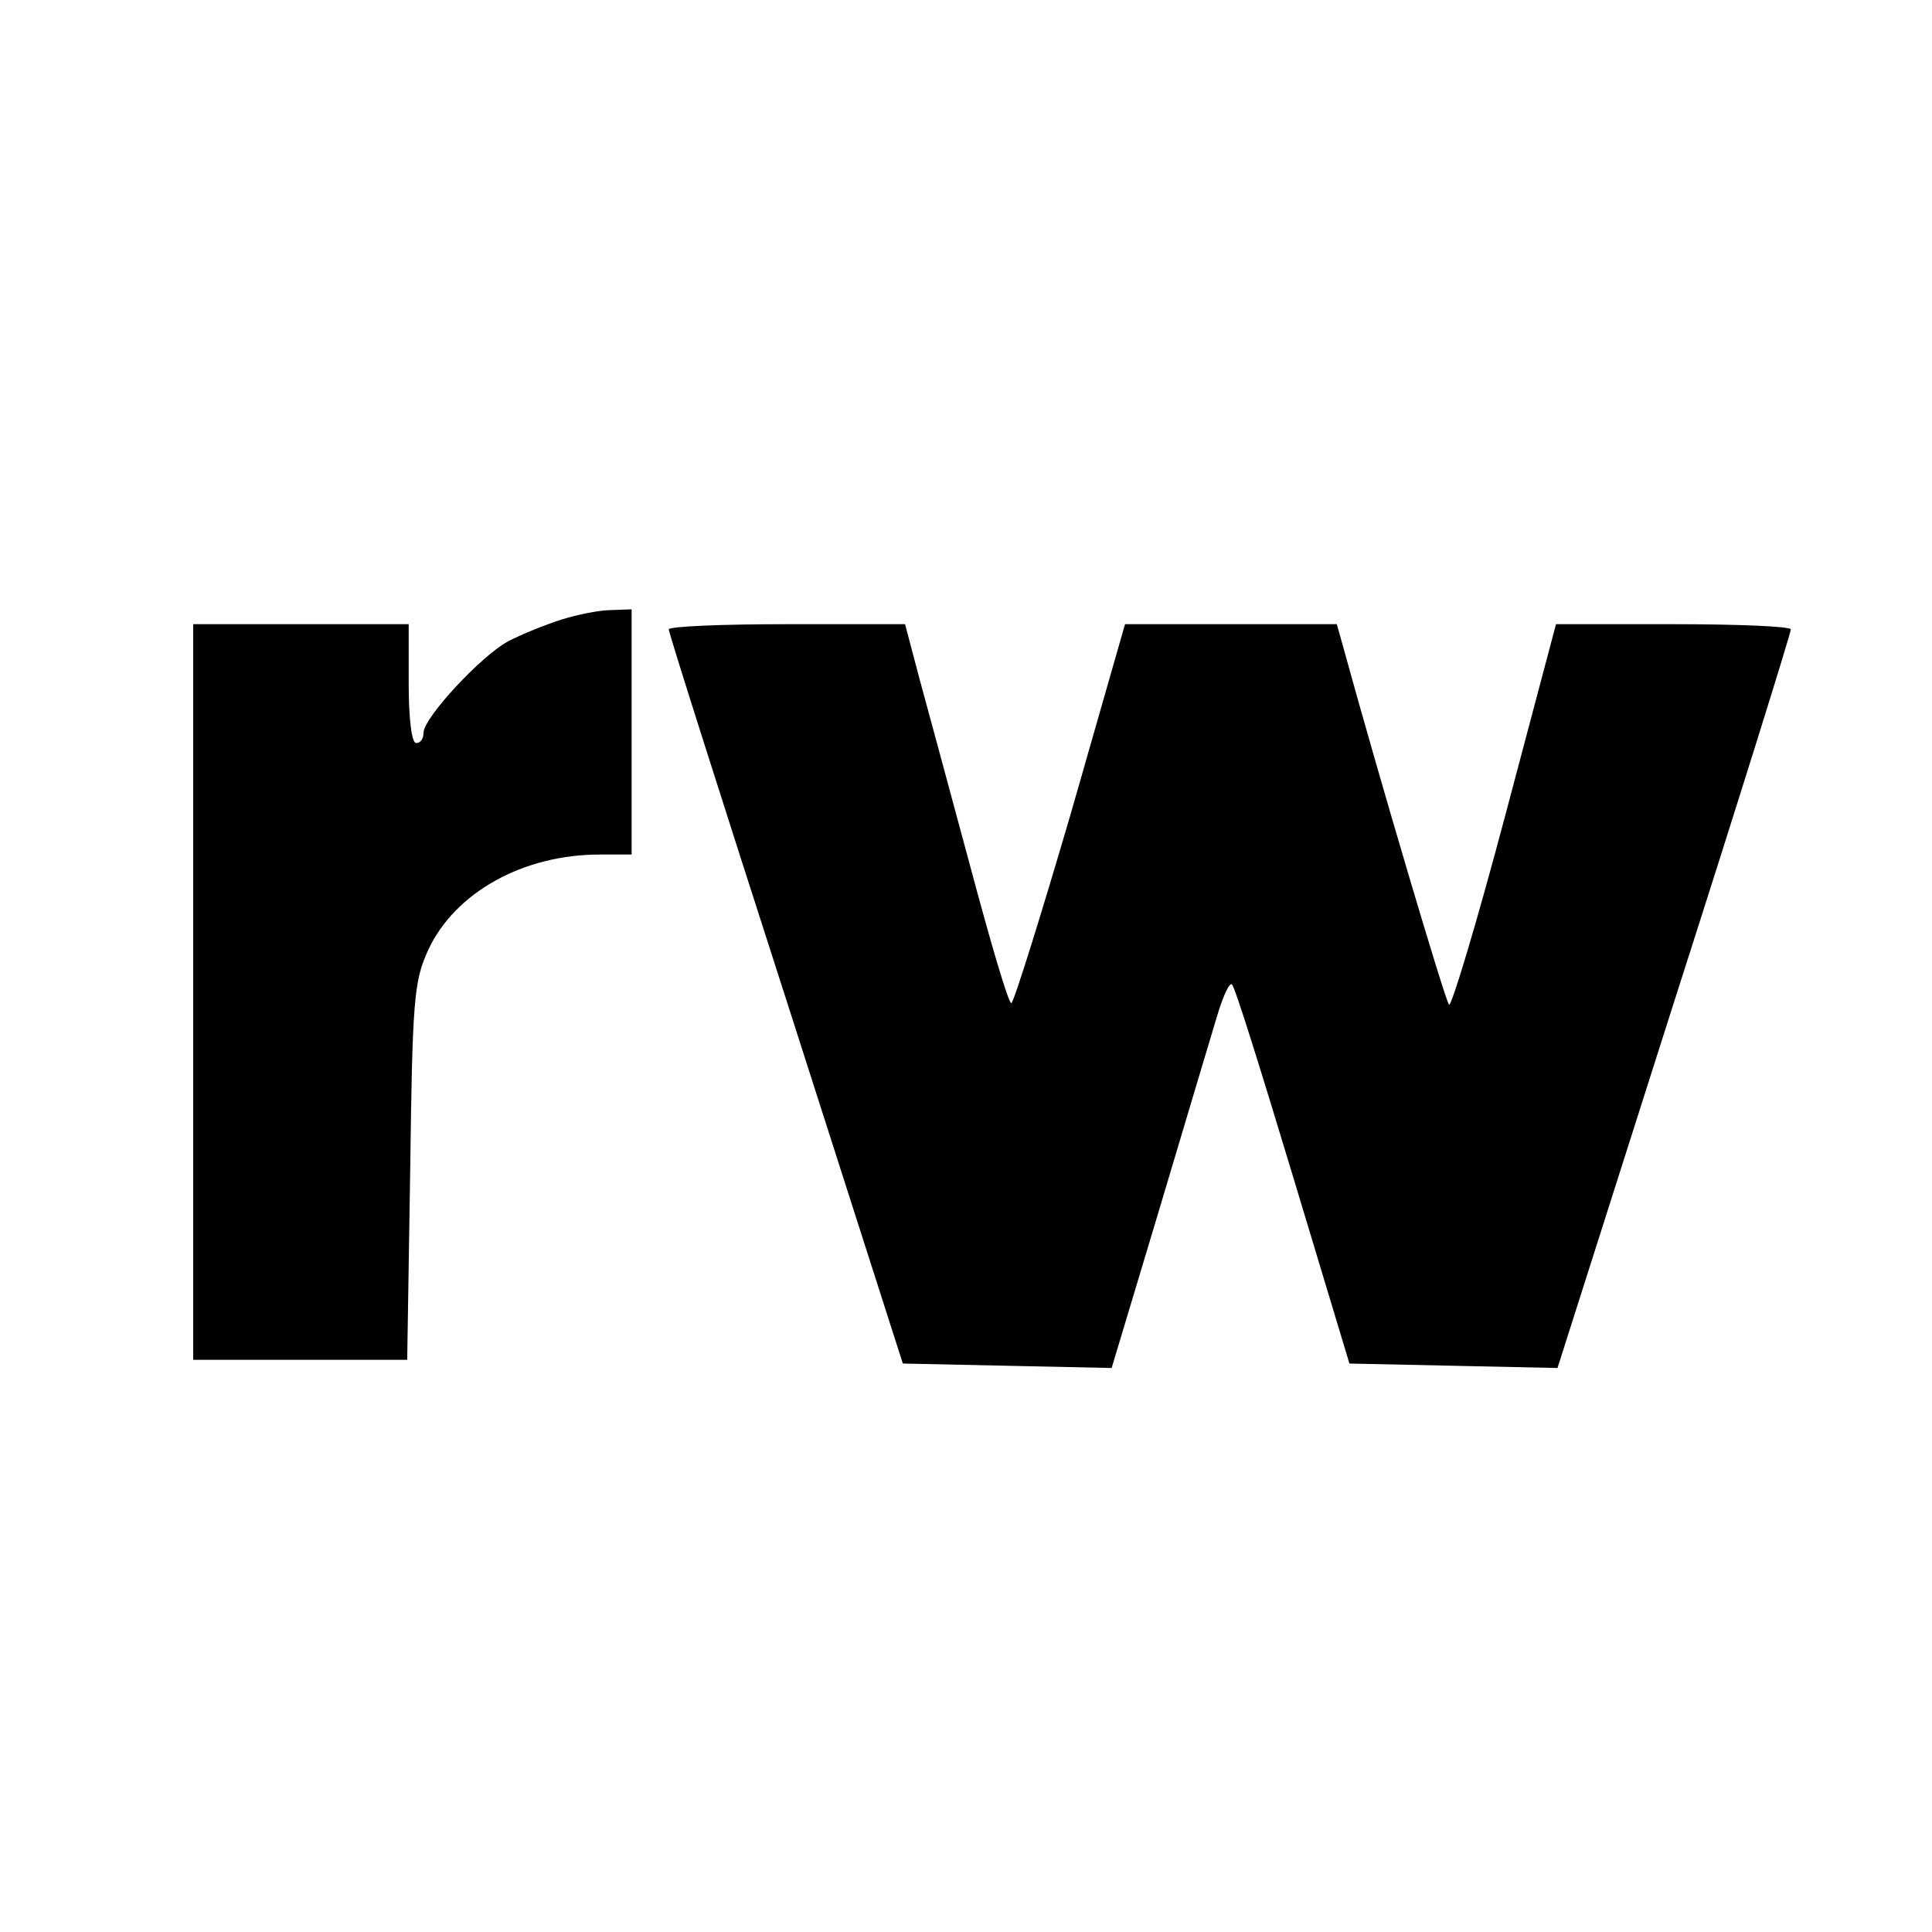
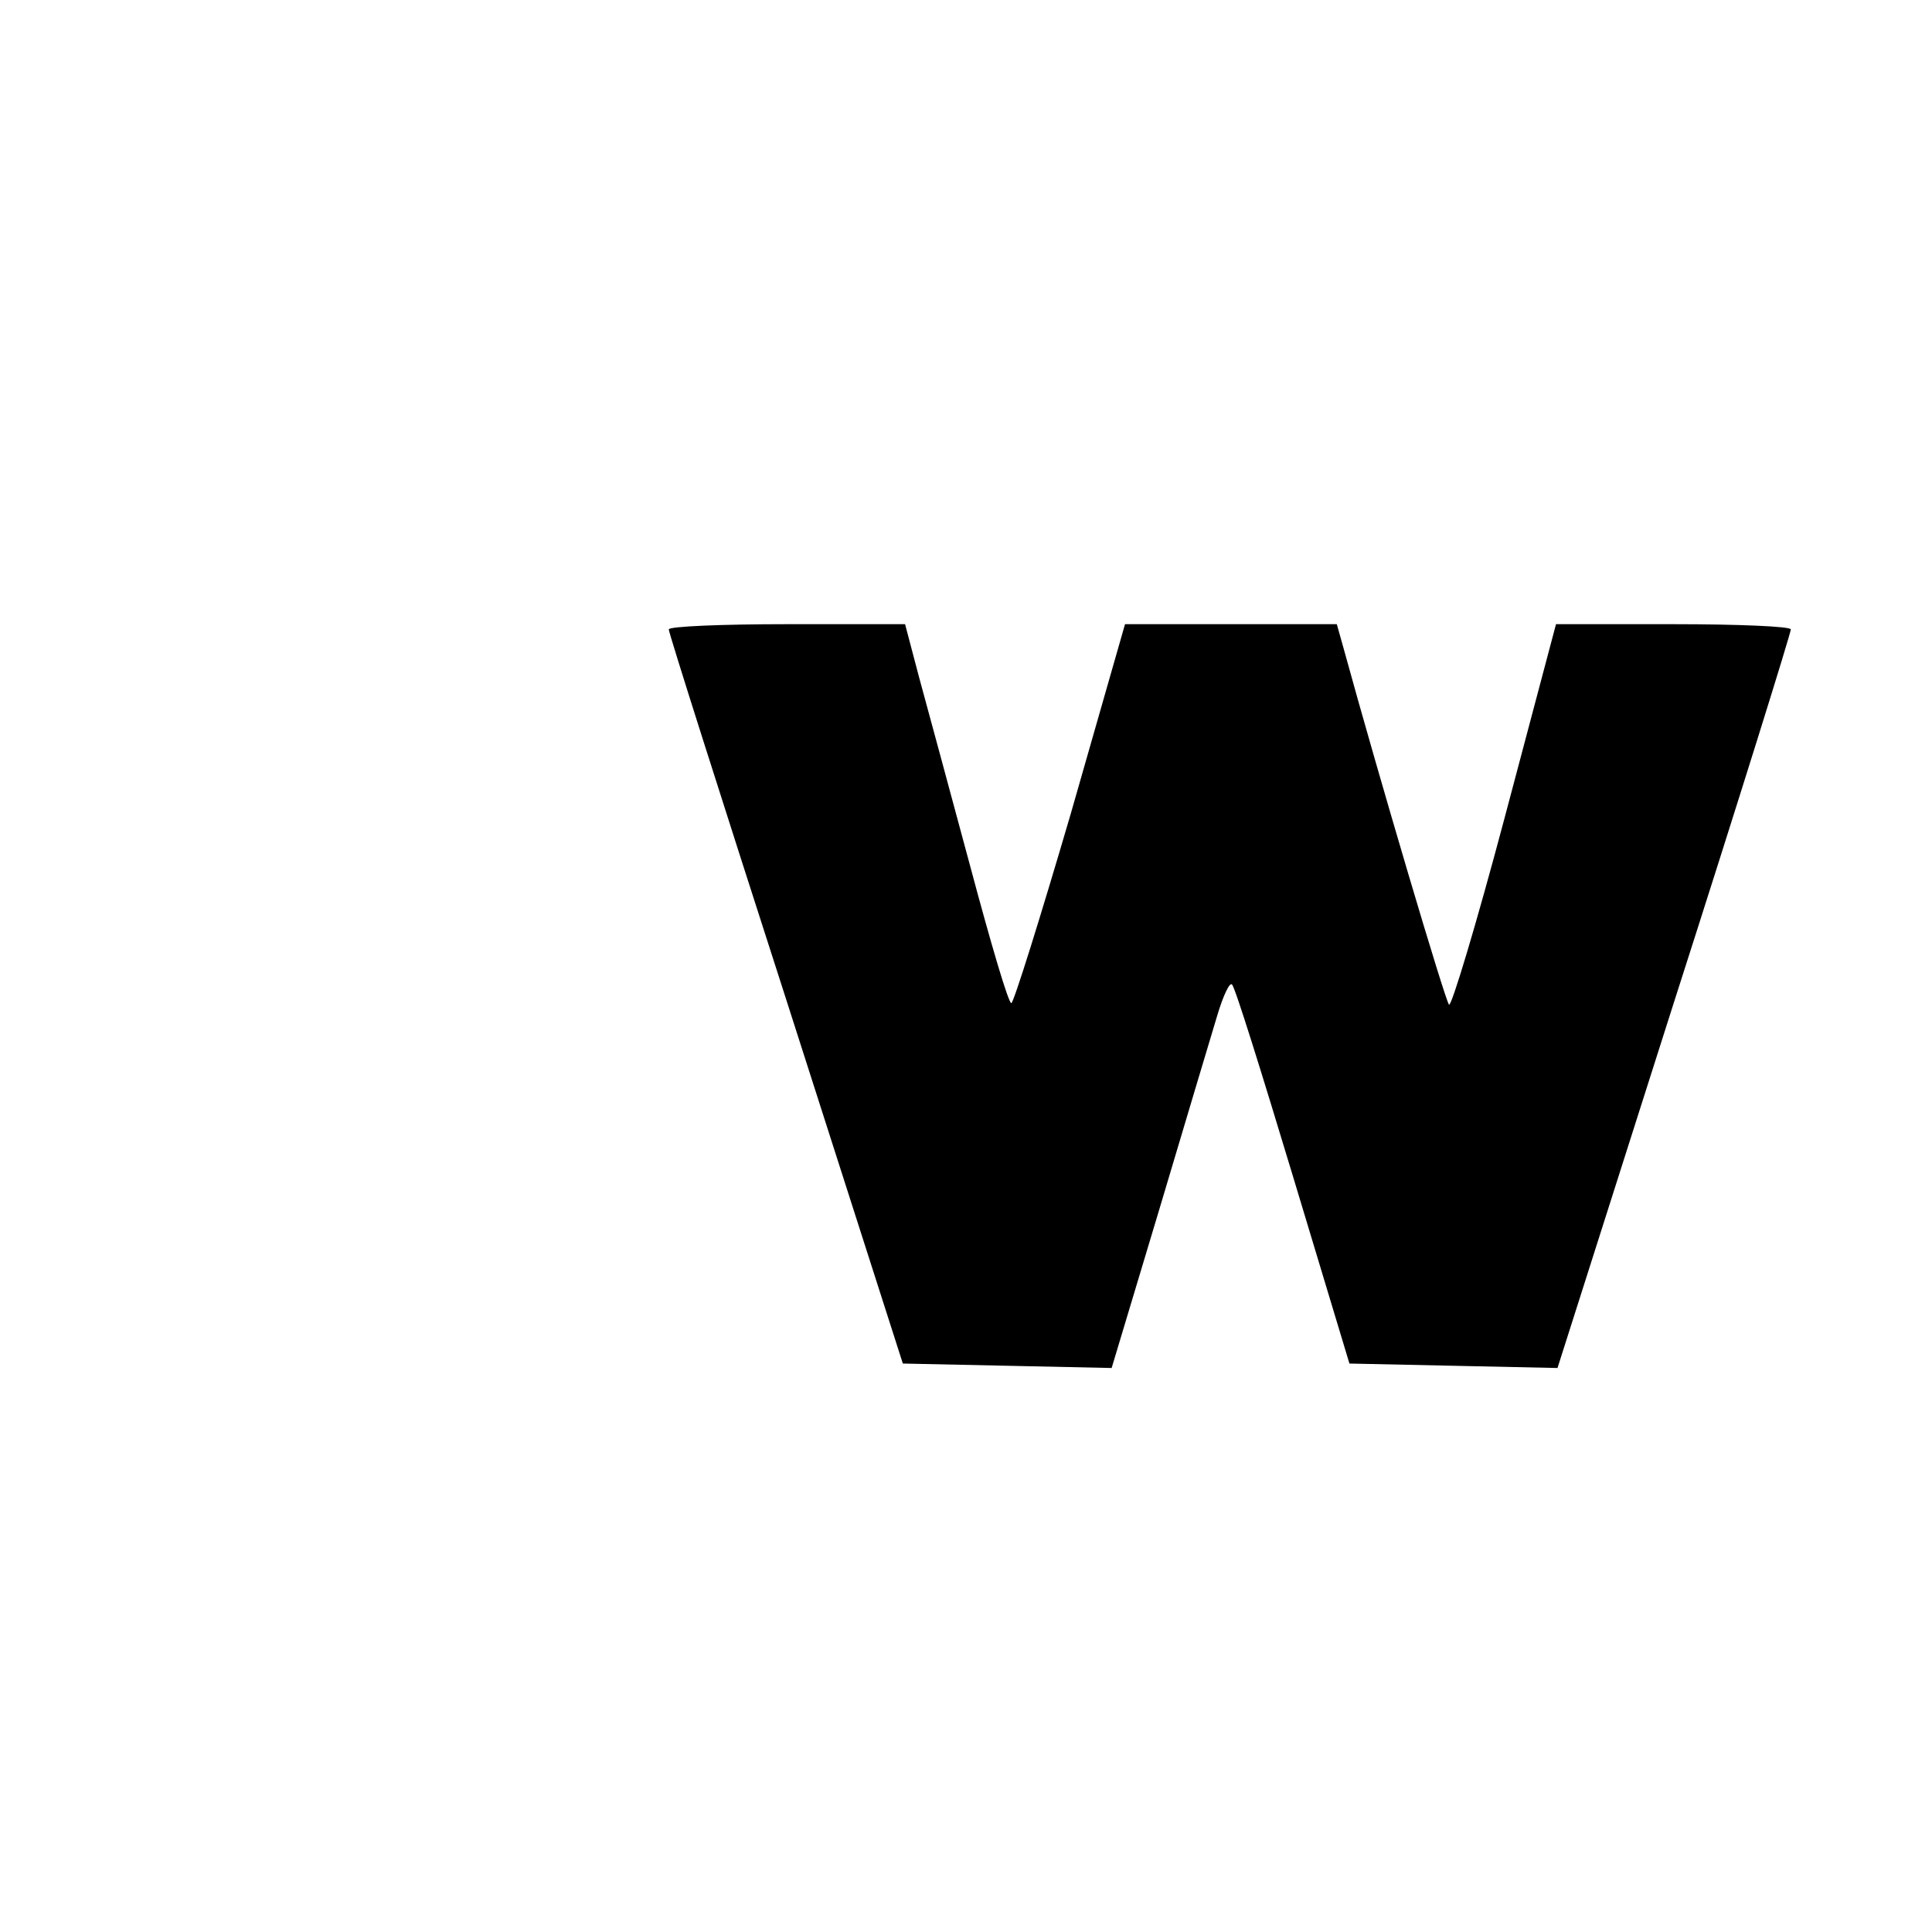
<svg xmlns="http://www.w3.org/2000/svg" version="1.0" width="260pt" height="260pt" viewBox="0 0 260 260" preserveAspectRatio="xMidYMid meet">
  <g transform="translate(0,260) scale(0.1,-0.1)" fill="#000000" stroke="none">
-     <path d="M755 1766 c-22 -7 -54 -20 -71 -29 -36 -19 -114 -103 -114 -123 0 -8 -4 -14 -10 -14 -6 0 -10 33 -10 80 l0 80 -145 0 -145 0 0 -495 0 -495 144 0 144 0 4 253 c3 232 5 256 24 298 36 78 128 129 231 129 l43 0 0 165 0 165 -27 -1 c-16 0 -46 -6 -68 -13z" />
    <path d="M900 1753 c0 -5 71 -228 158 -498 l157 -490 141 -3 140 -3 64 213 c35 117 70 235 78 261 8 27 17 46 20 42 4 -3 40 -119 82 -258 l76 -252 140 -3 140 -3 157 493 c87 271 157 496 157 501 0 4 -71 7 -158 7 l-158 0 -69 -260 c-38 -143 -72 -256 -75 -252 -5 5 -94 305 -142 480 l-9 32 -142 0 -143 0 -73 -255 c-41 -140 -77 -255 -80 -255 -4 0 -28 82 -55 183 -27 100 -58 215 -69 255 l-19 72 -159 0 c-88 0 -159 -3 -159 -7z" />
  </g>
</svg>